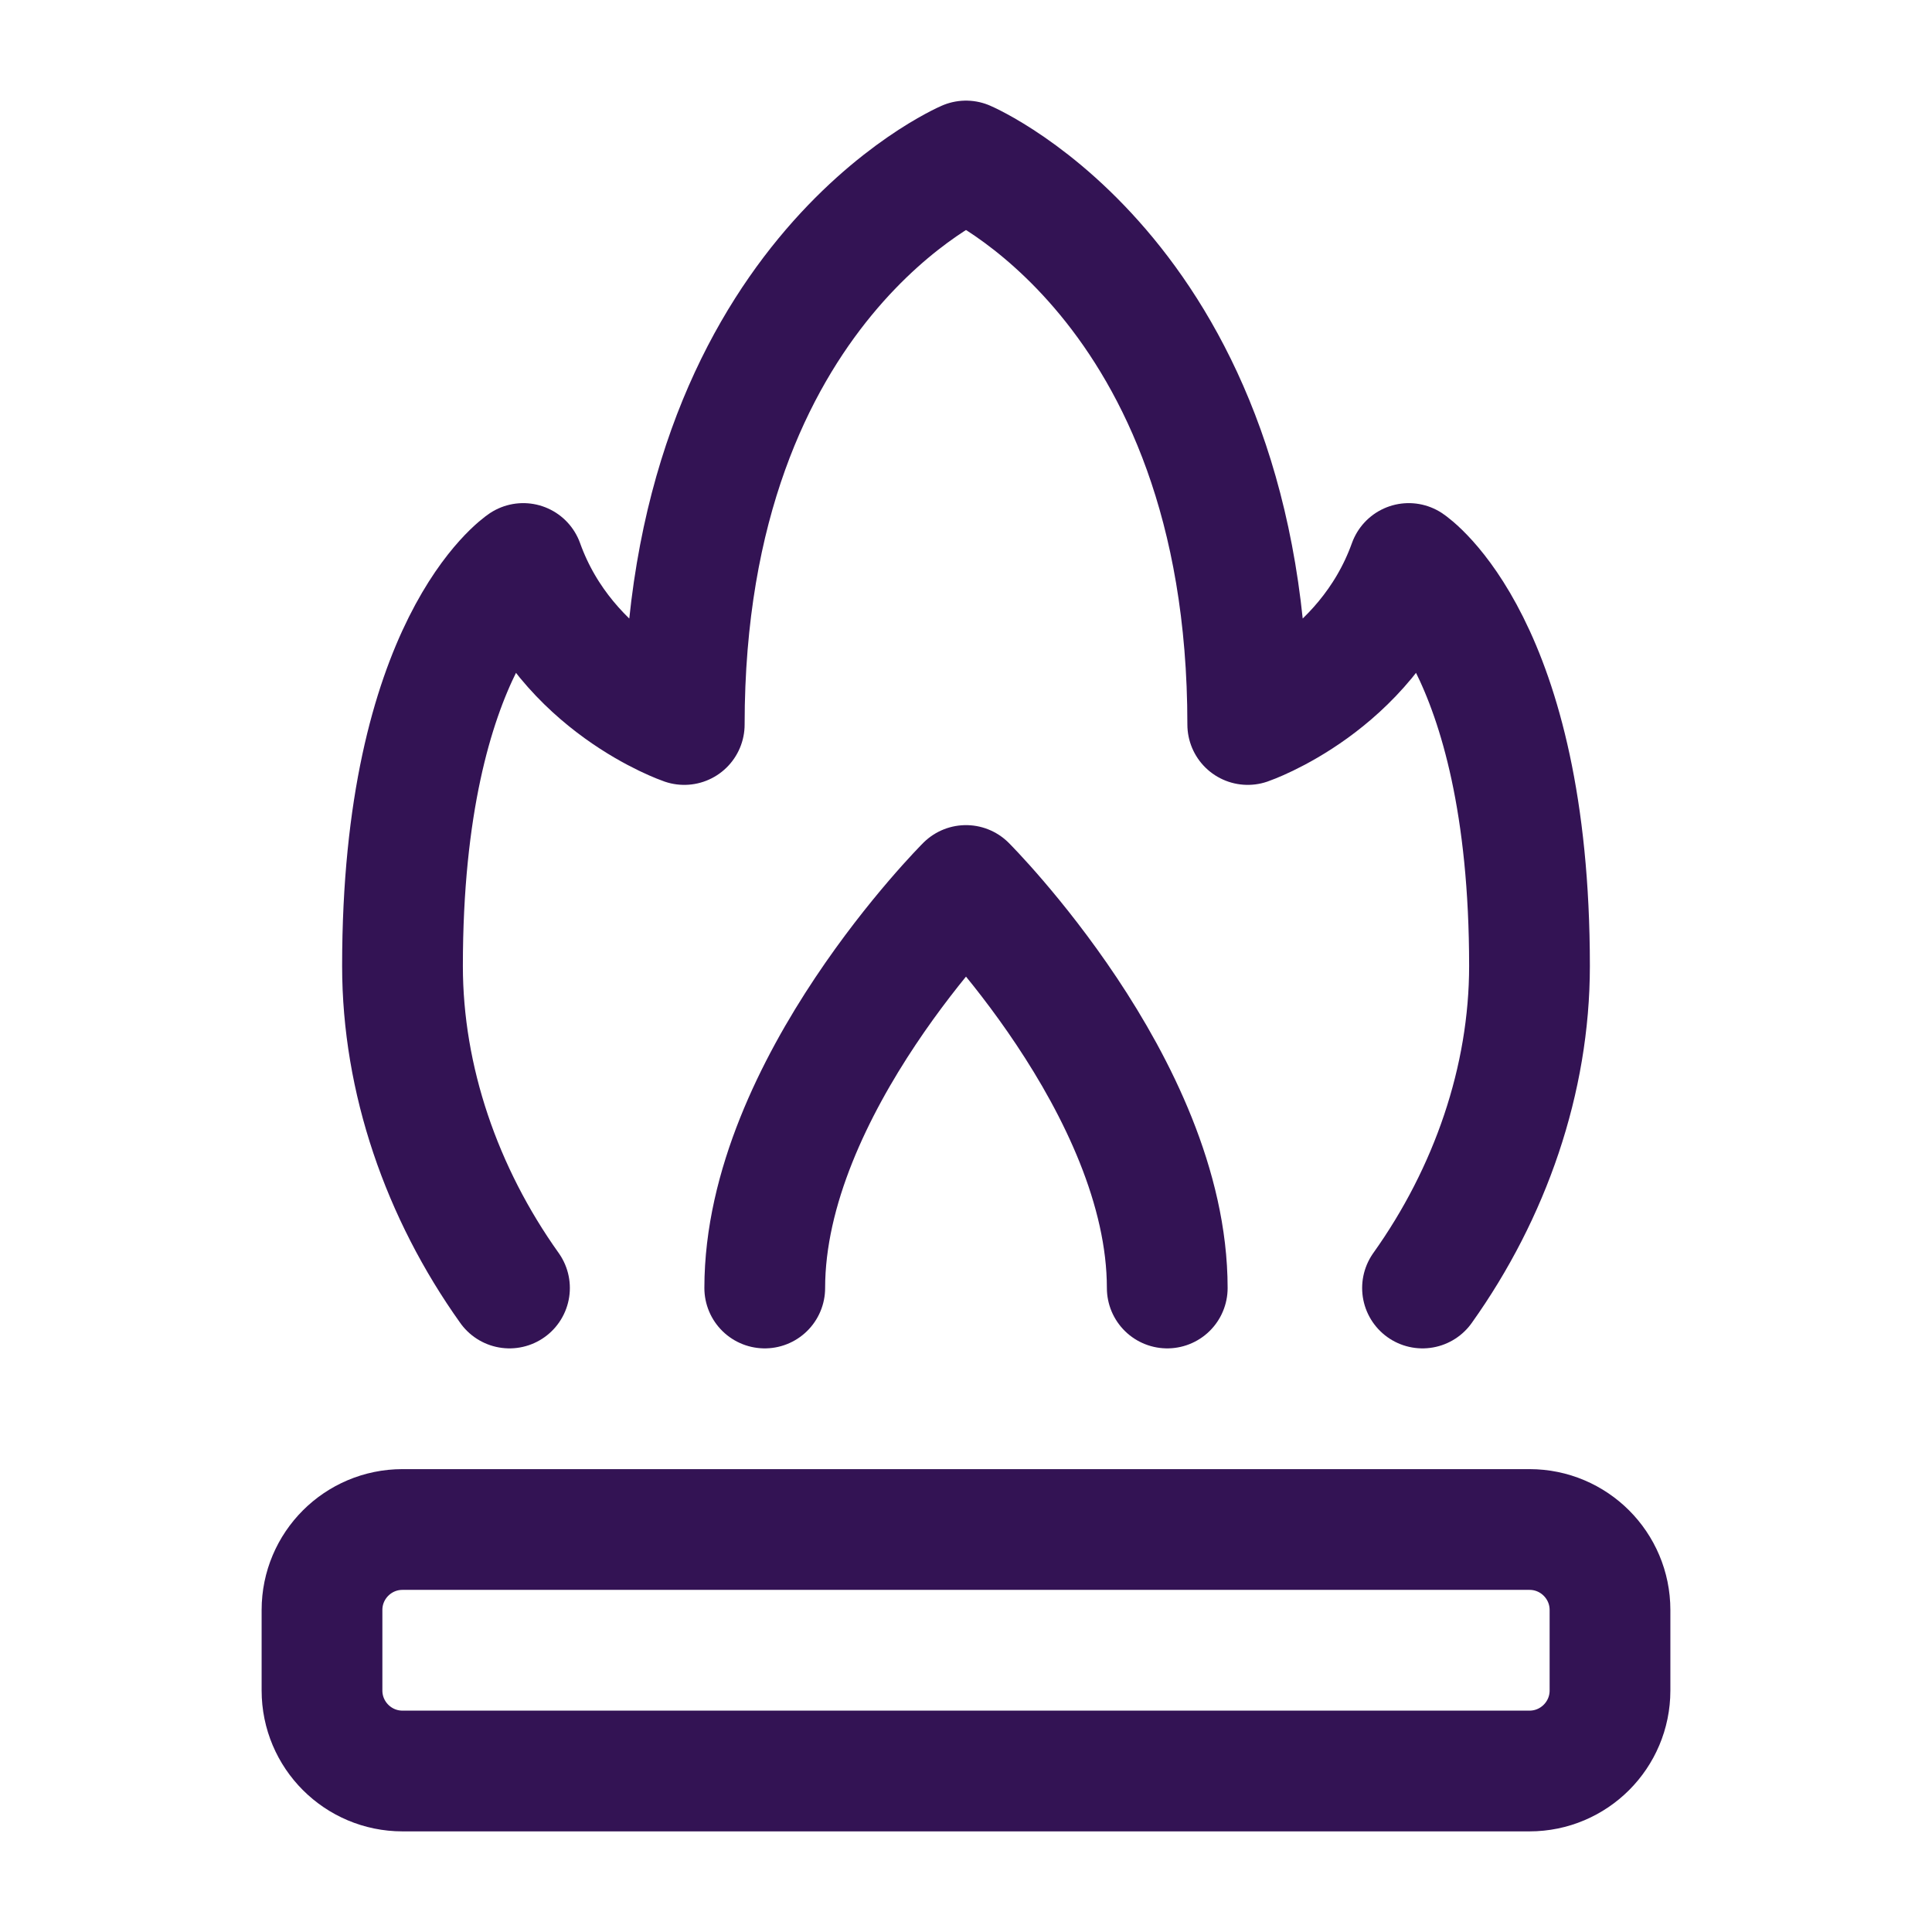
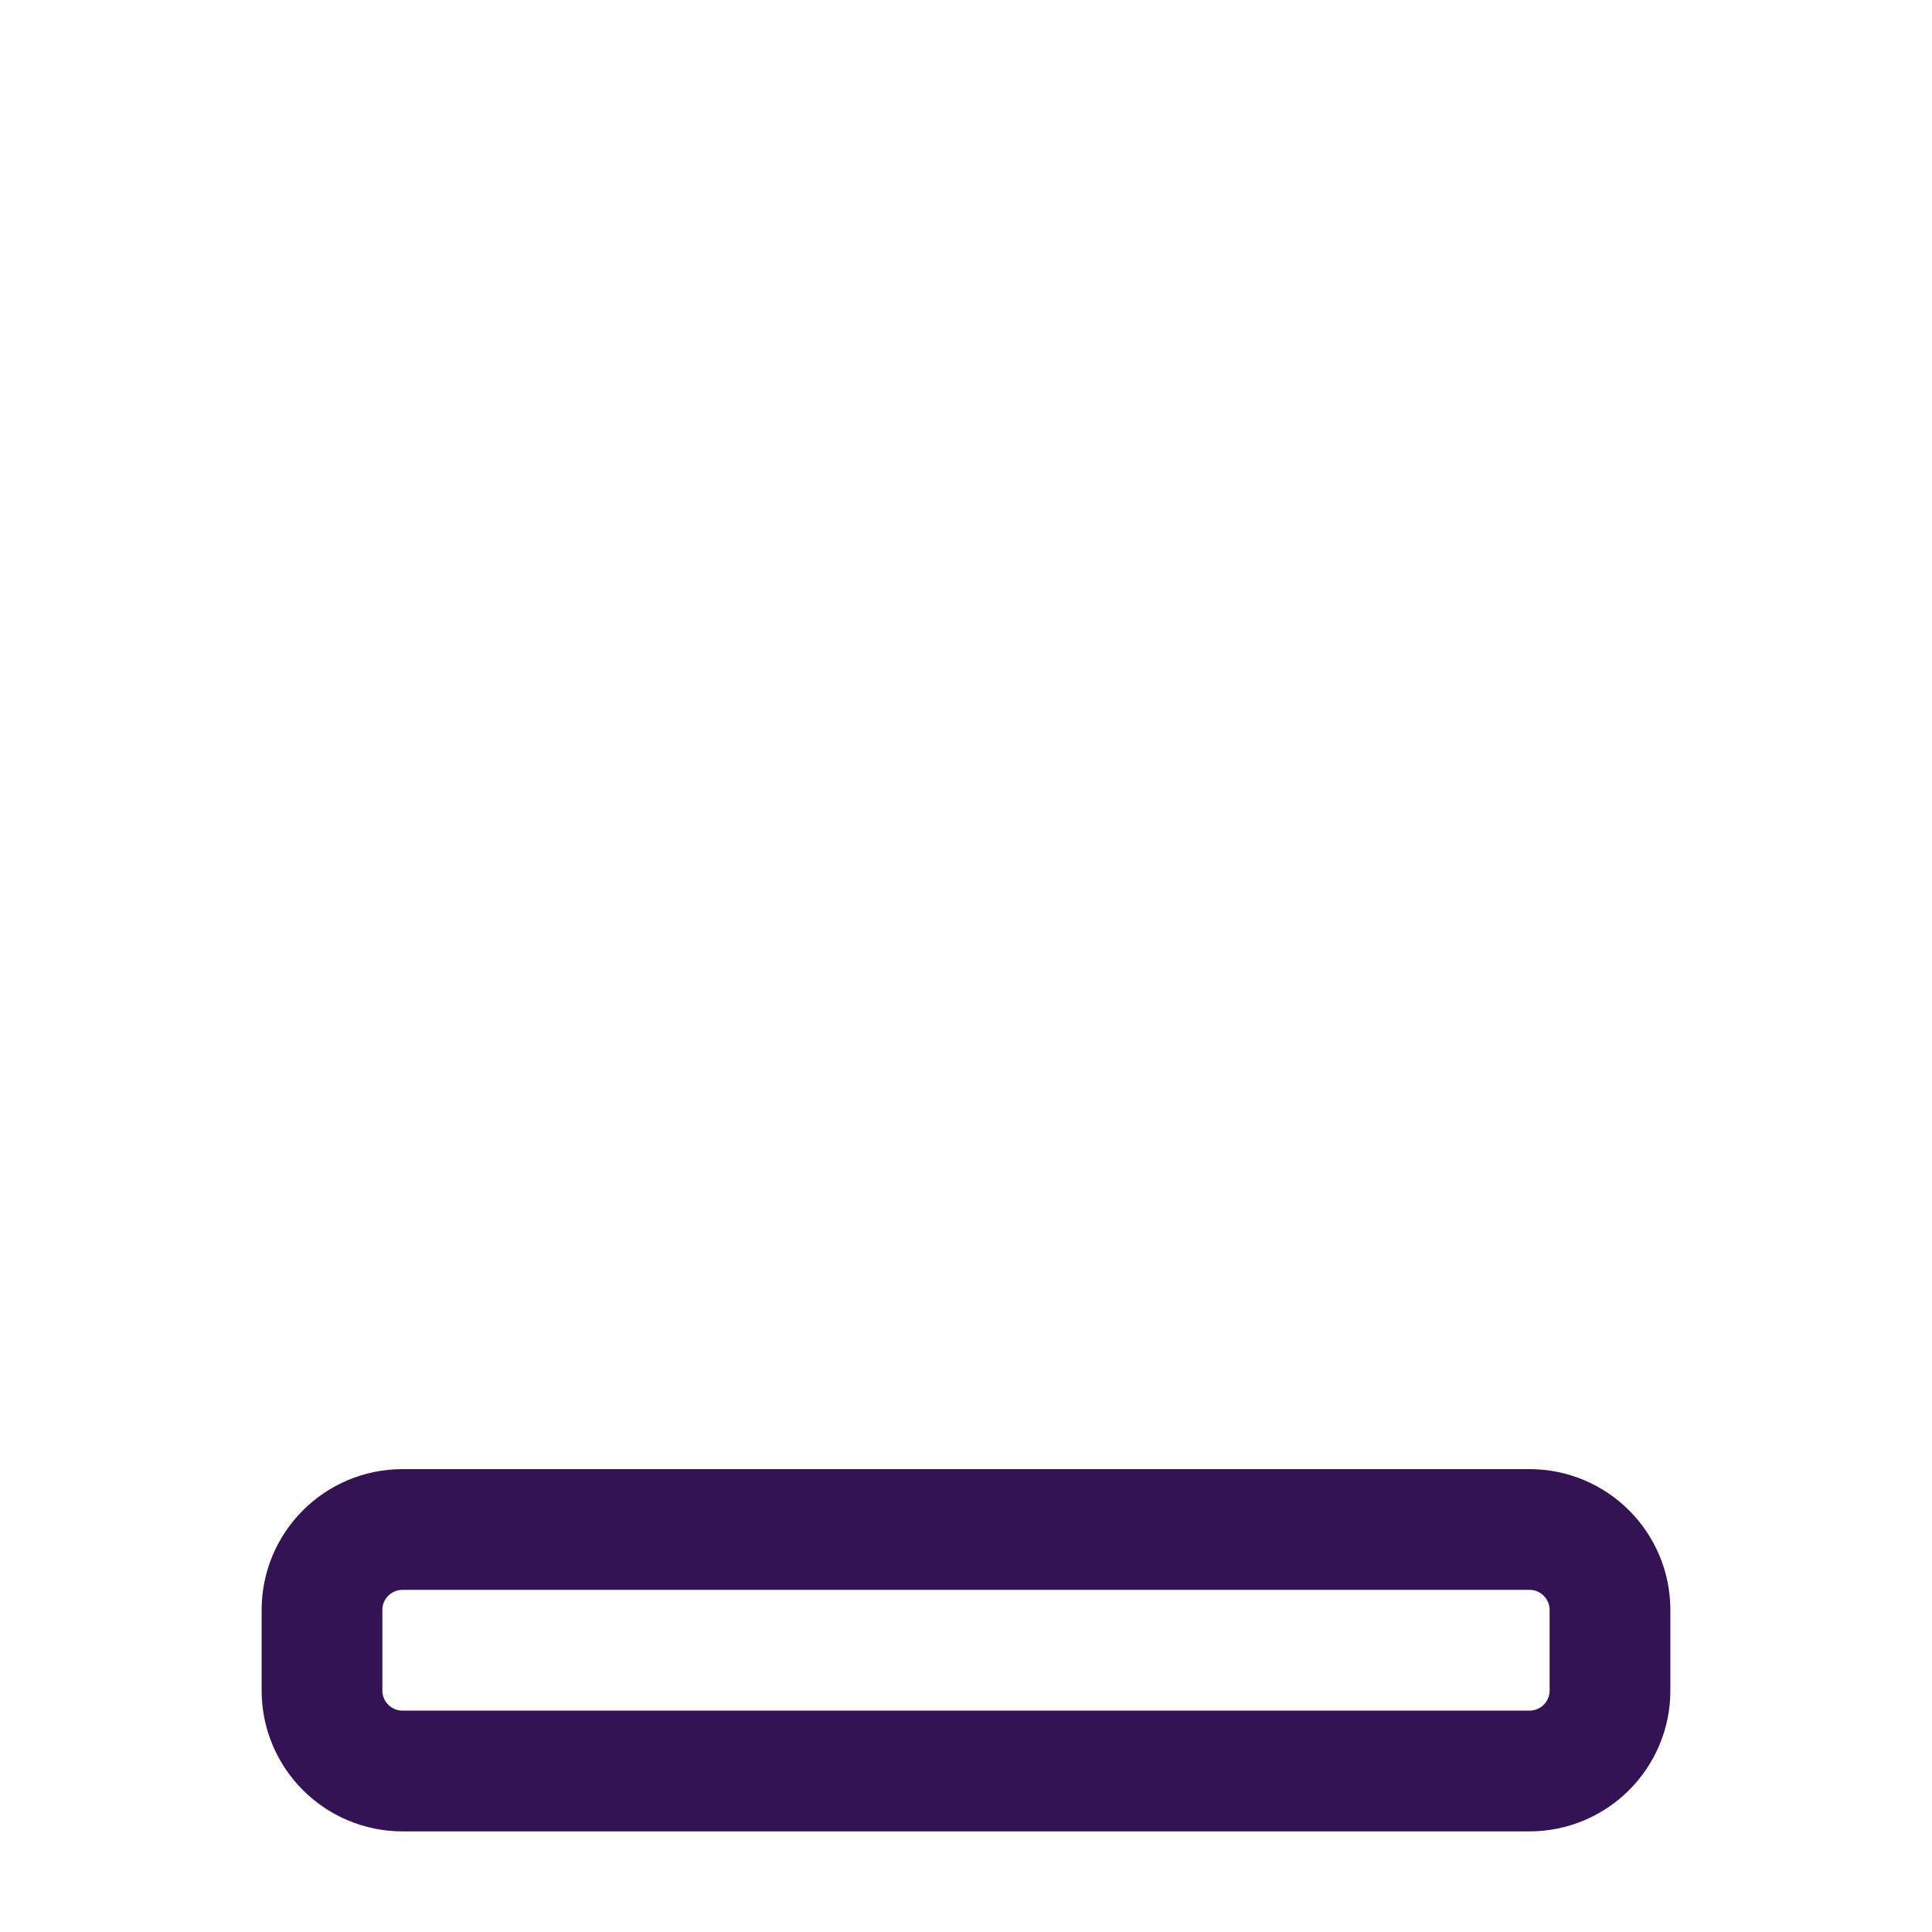
<svg xmlns="http://www.w3.org/2000/svg" viewBox="0 0 24 24" width="24" height="24" color="#331354" fill="none">
-   <path d="M17.671 16C18.513 14.819 19 13.409 19 12C19 8 17.5 7 17.5 7C16.962 8.5 15.5 9 15.5 9C15.5 3.5 12 2 12 2C12 2 8.5 3.5 8.5 9C8.5 9 7.038 8.5 6.5 7C6.5 7 5 8 5 12C5 13.409 5.487 14.819 6.329 16" stroke="currentColor" stroke-width="1.5" stroke-linecap="round" stroke-linejoin="round" />
  <path d="M19 19H5C4.448 19 4 19.448 4 20V21C4 21.552 4.448 22 5 22H19C19.552 22 20 21.552 20 21V20C20 19.448 19.552 19 19 19Z" stroke="currentColor" stroke-width="1.5" stroke-linejoin="round" />
-   <path d="M14.5 16C14.5 13.5 12 11 12 11C12 11 9.5 13.5 9.5 16" stroke="currentColor" stroke-width="1.5" stroke-linecap="round" stroke-linejoin="round" />
</svg>